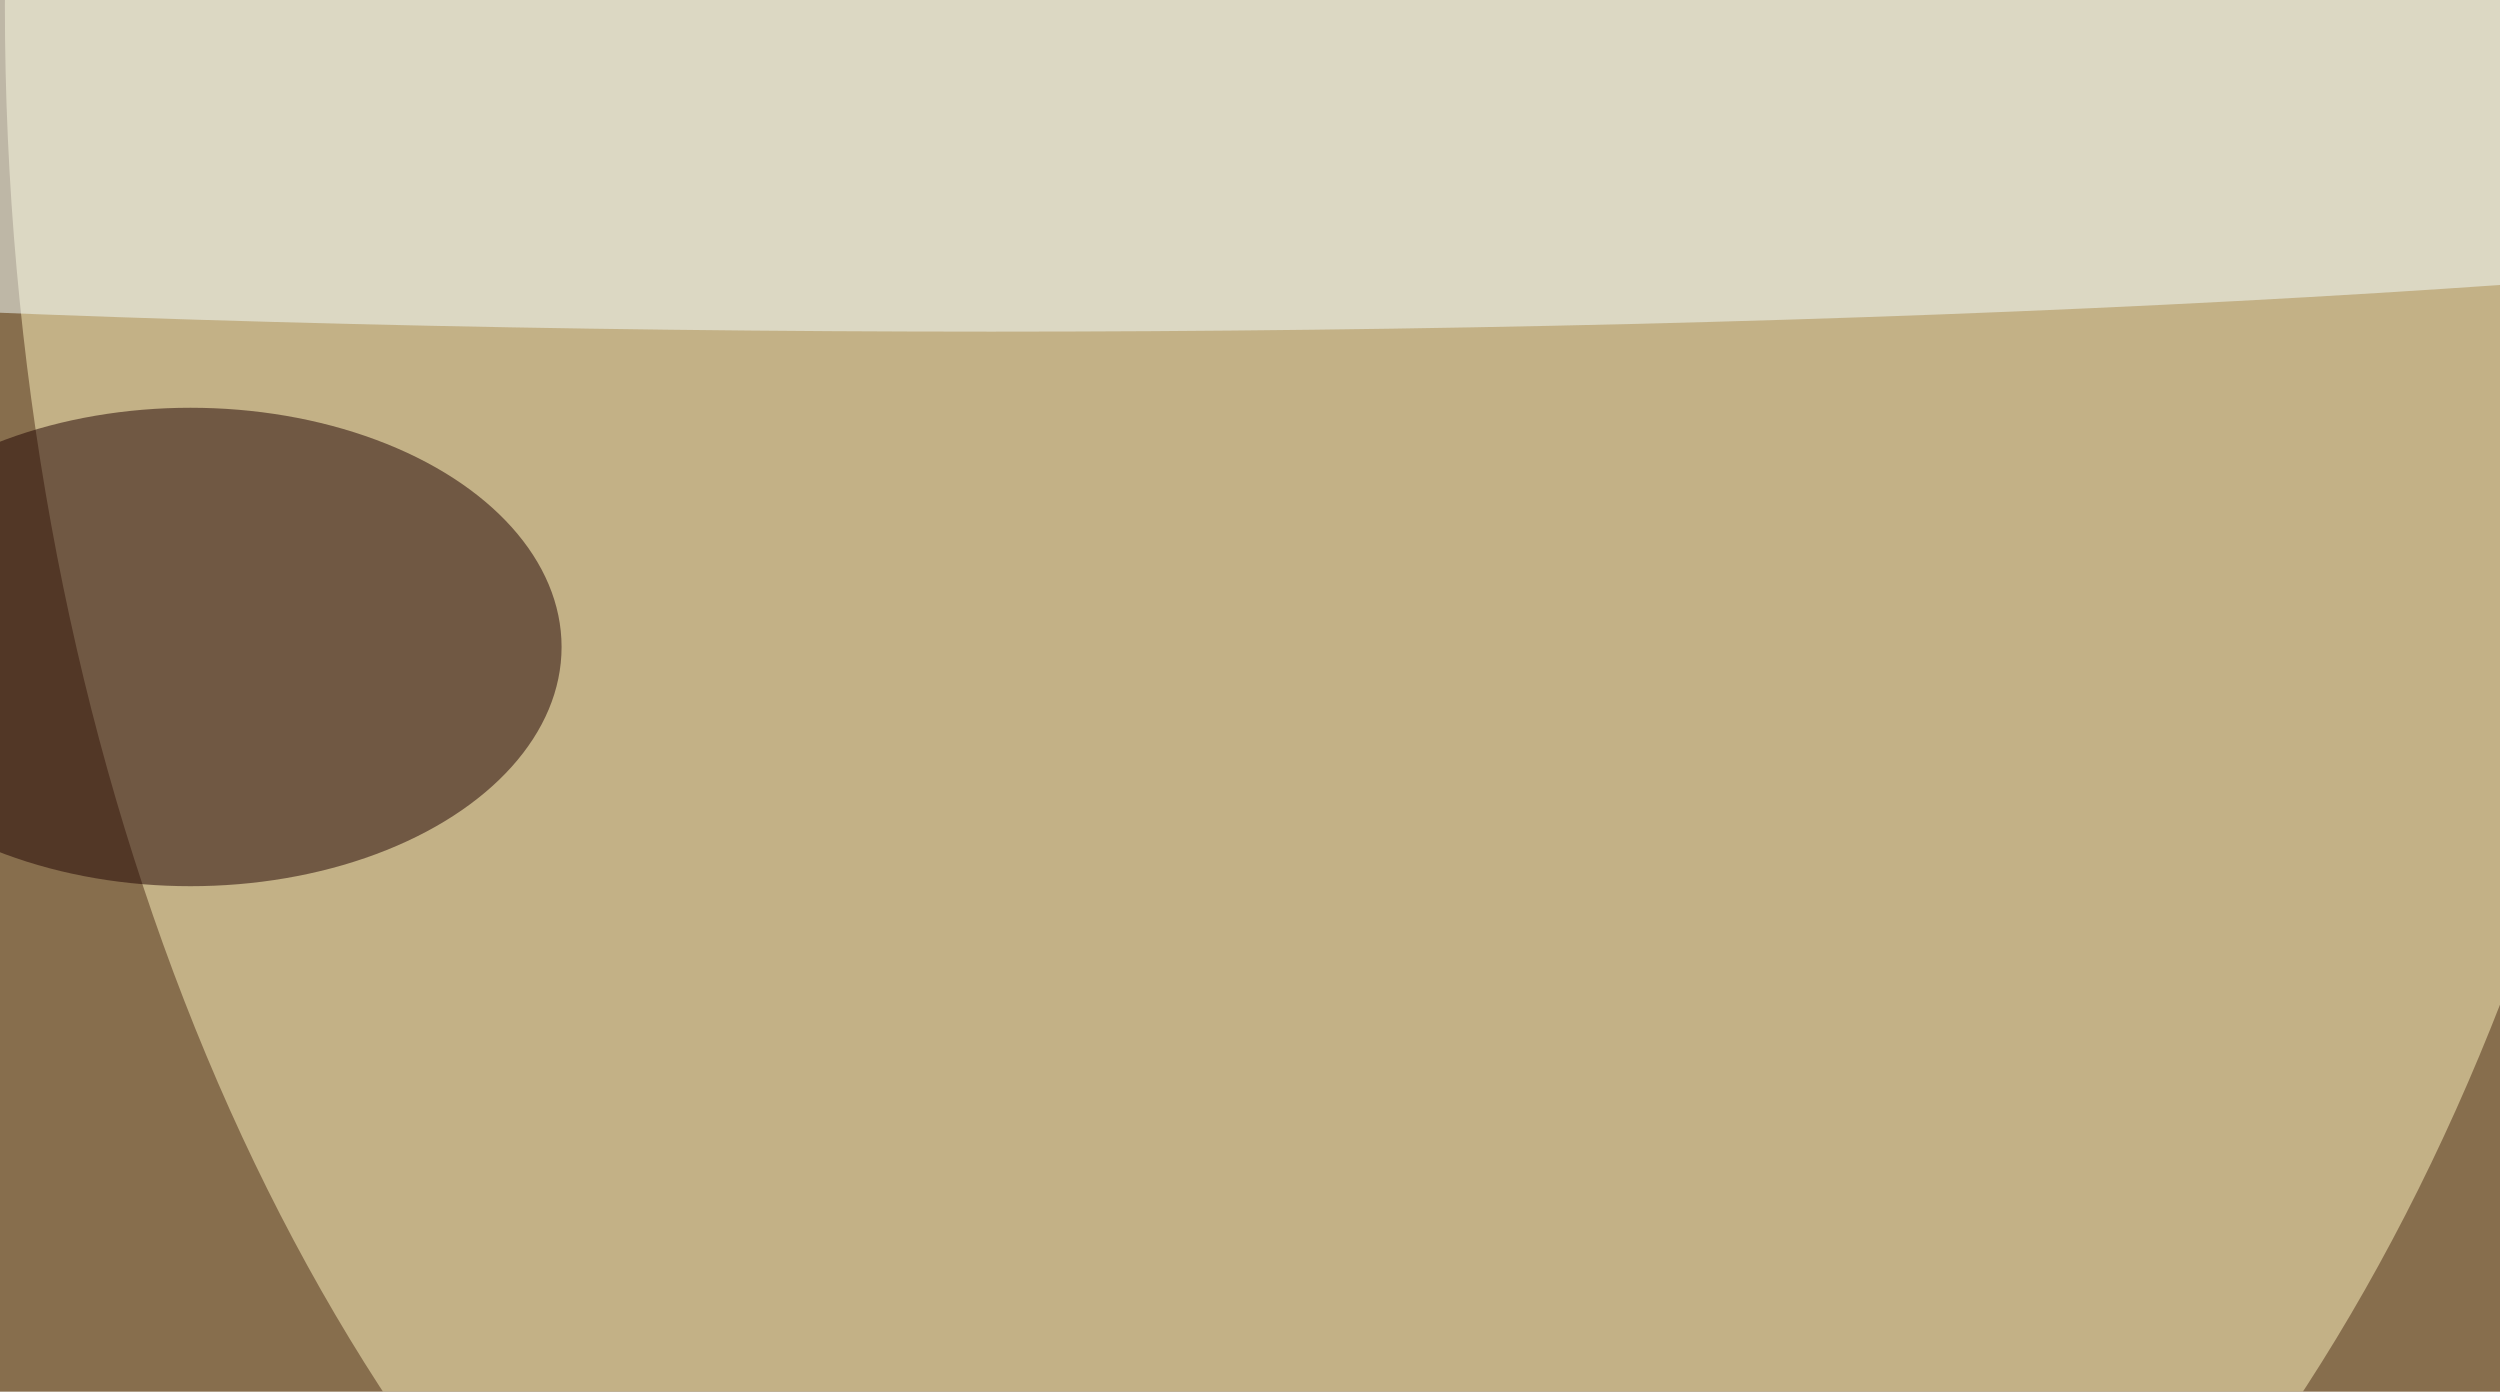
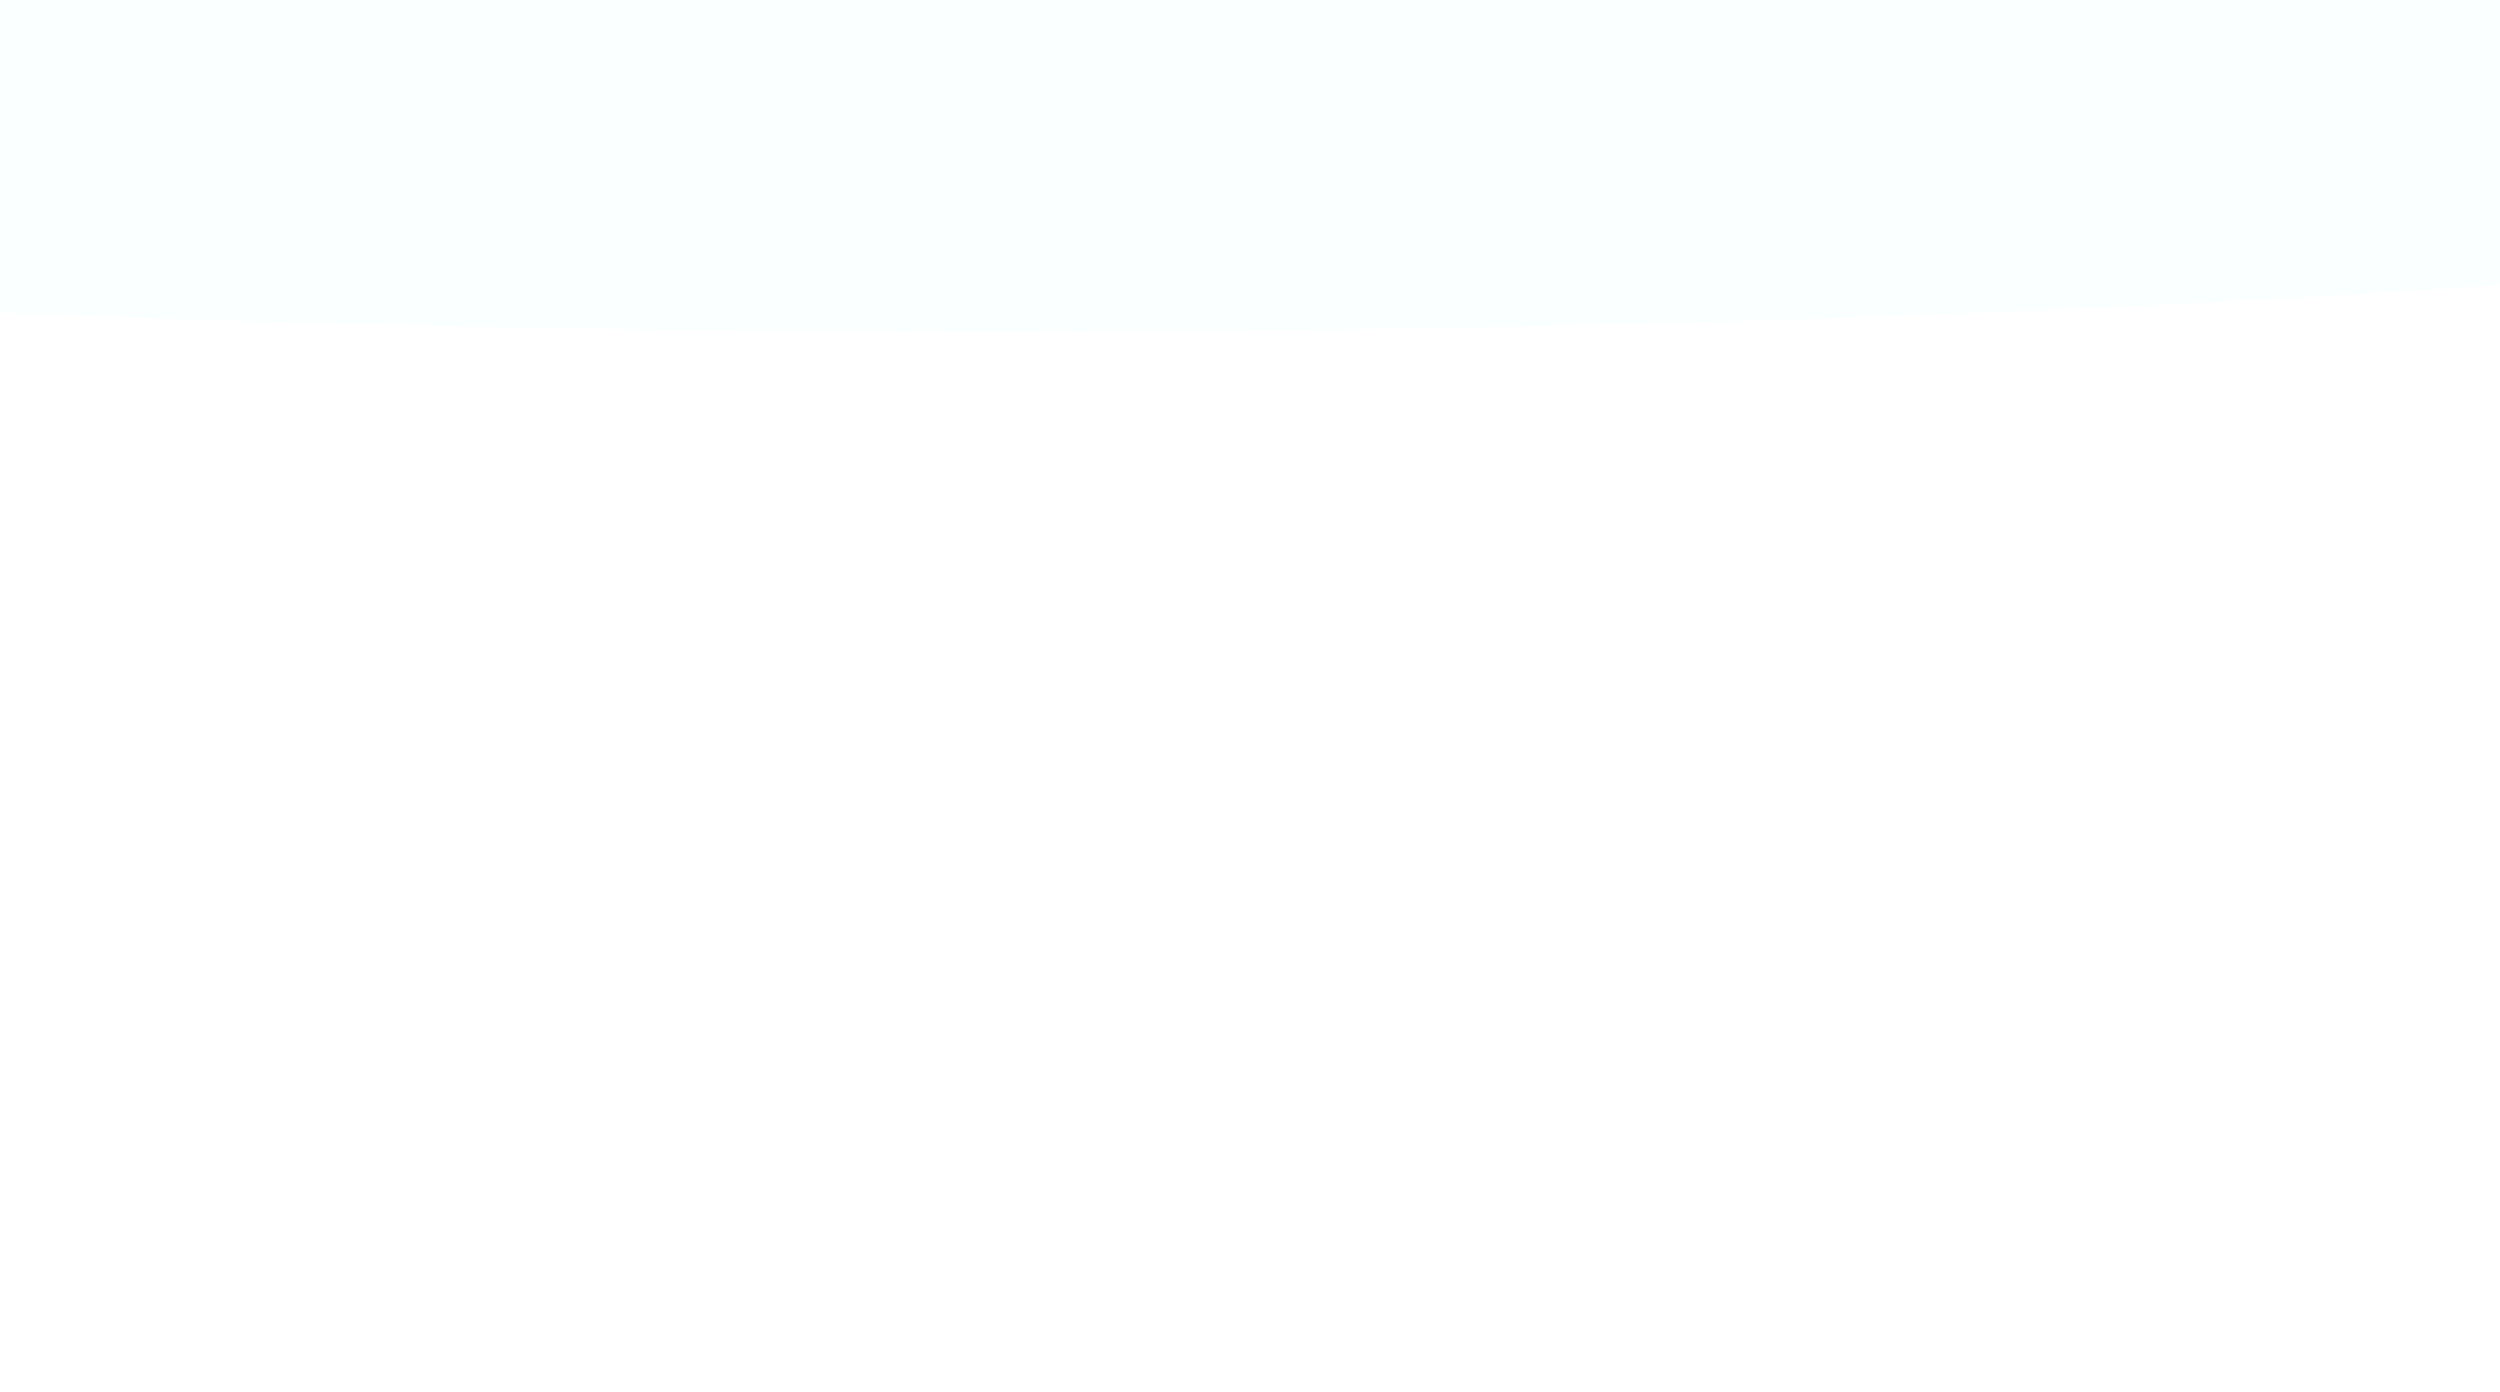
<svg xmlns="http://www.w3.org/2000/svg" version="1.1" viewBox="0 0 600 300" preserveAspectRatio="none" width="600" height="334">
  <filter id="b">
    <feGaussianBlur stdDeviation="60" />
  </filter>
-   <rect width="100%" height="100%" fill="#876e4d" />
  <g filter="url(#b)">
    <g transform="scale(2.344) translate(0.5 0.5)">
-       <ellipse fill="#fff3c0" fill-opacity="0.502" cx="137" cy="0" rx="137" ry="183" />
-       <ellipse fill="#1f0000" fill-opacity="0.502" cx="19" cy="59" rx="38" ry="22" />
      <ellipse fill="#f5ffff" fill-opacity="0.502" cx="101" cy="9" rx="255" ry="21" />
    </g>
  </g>
</svg>